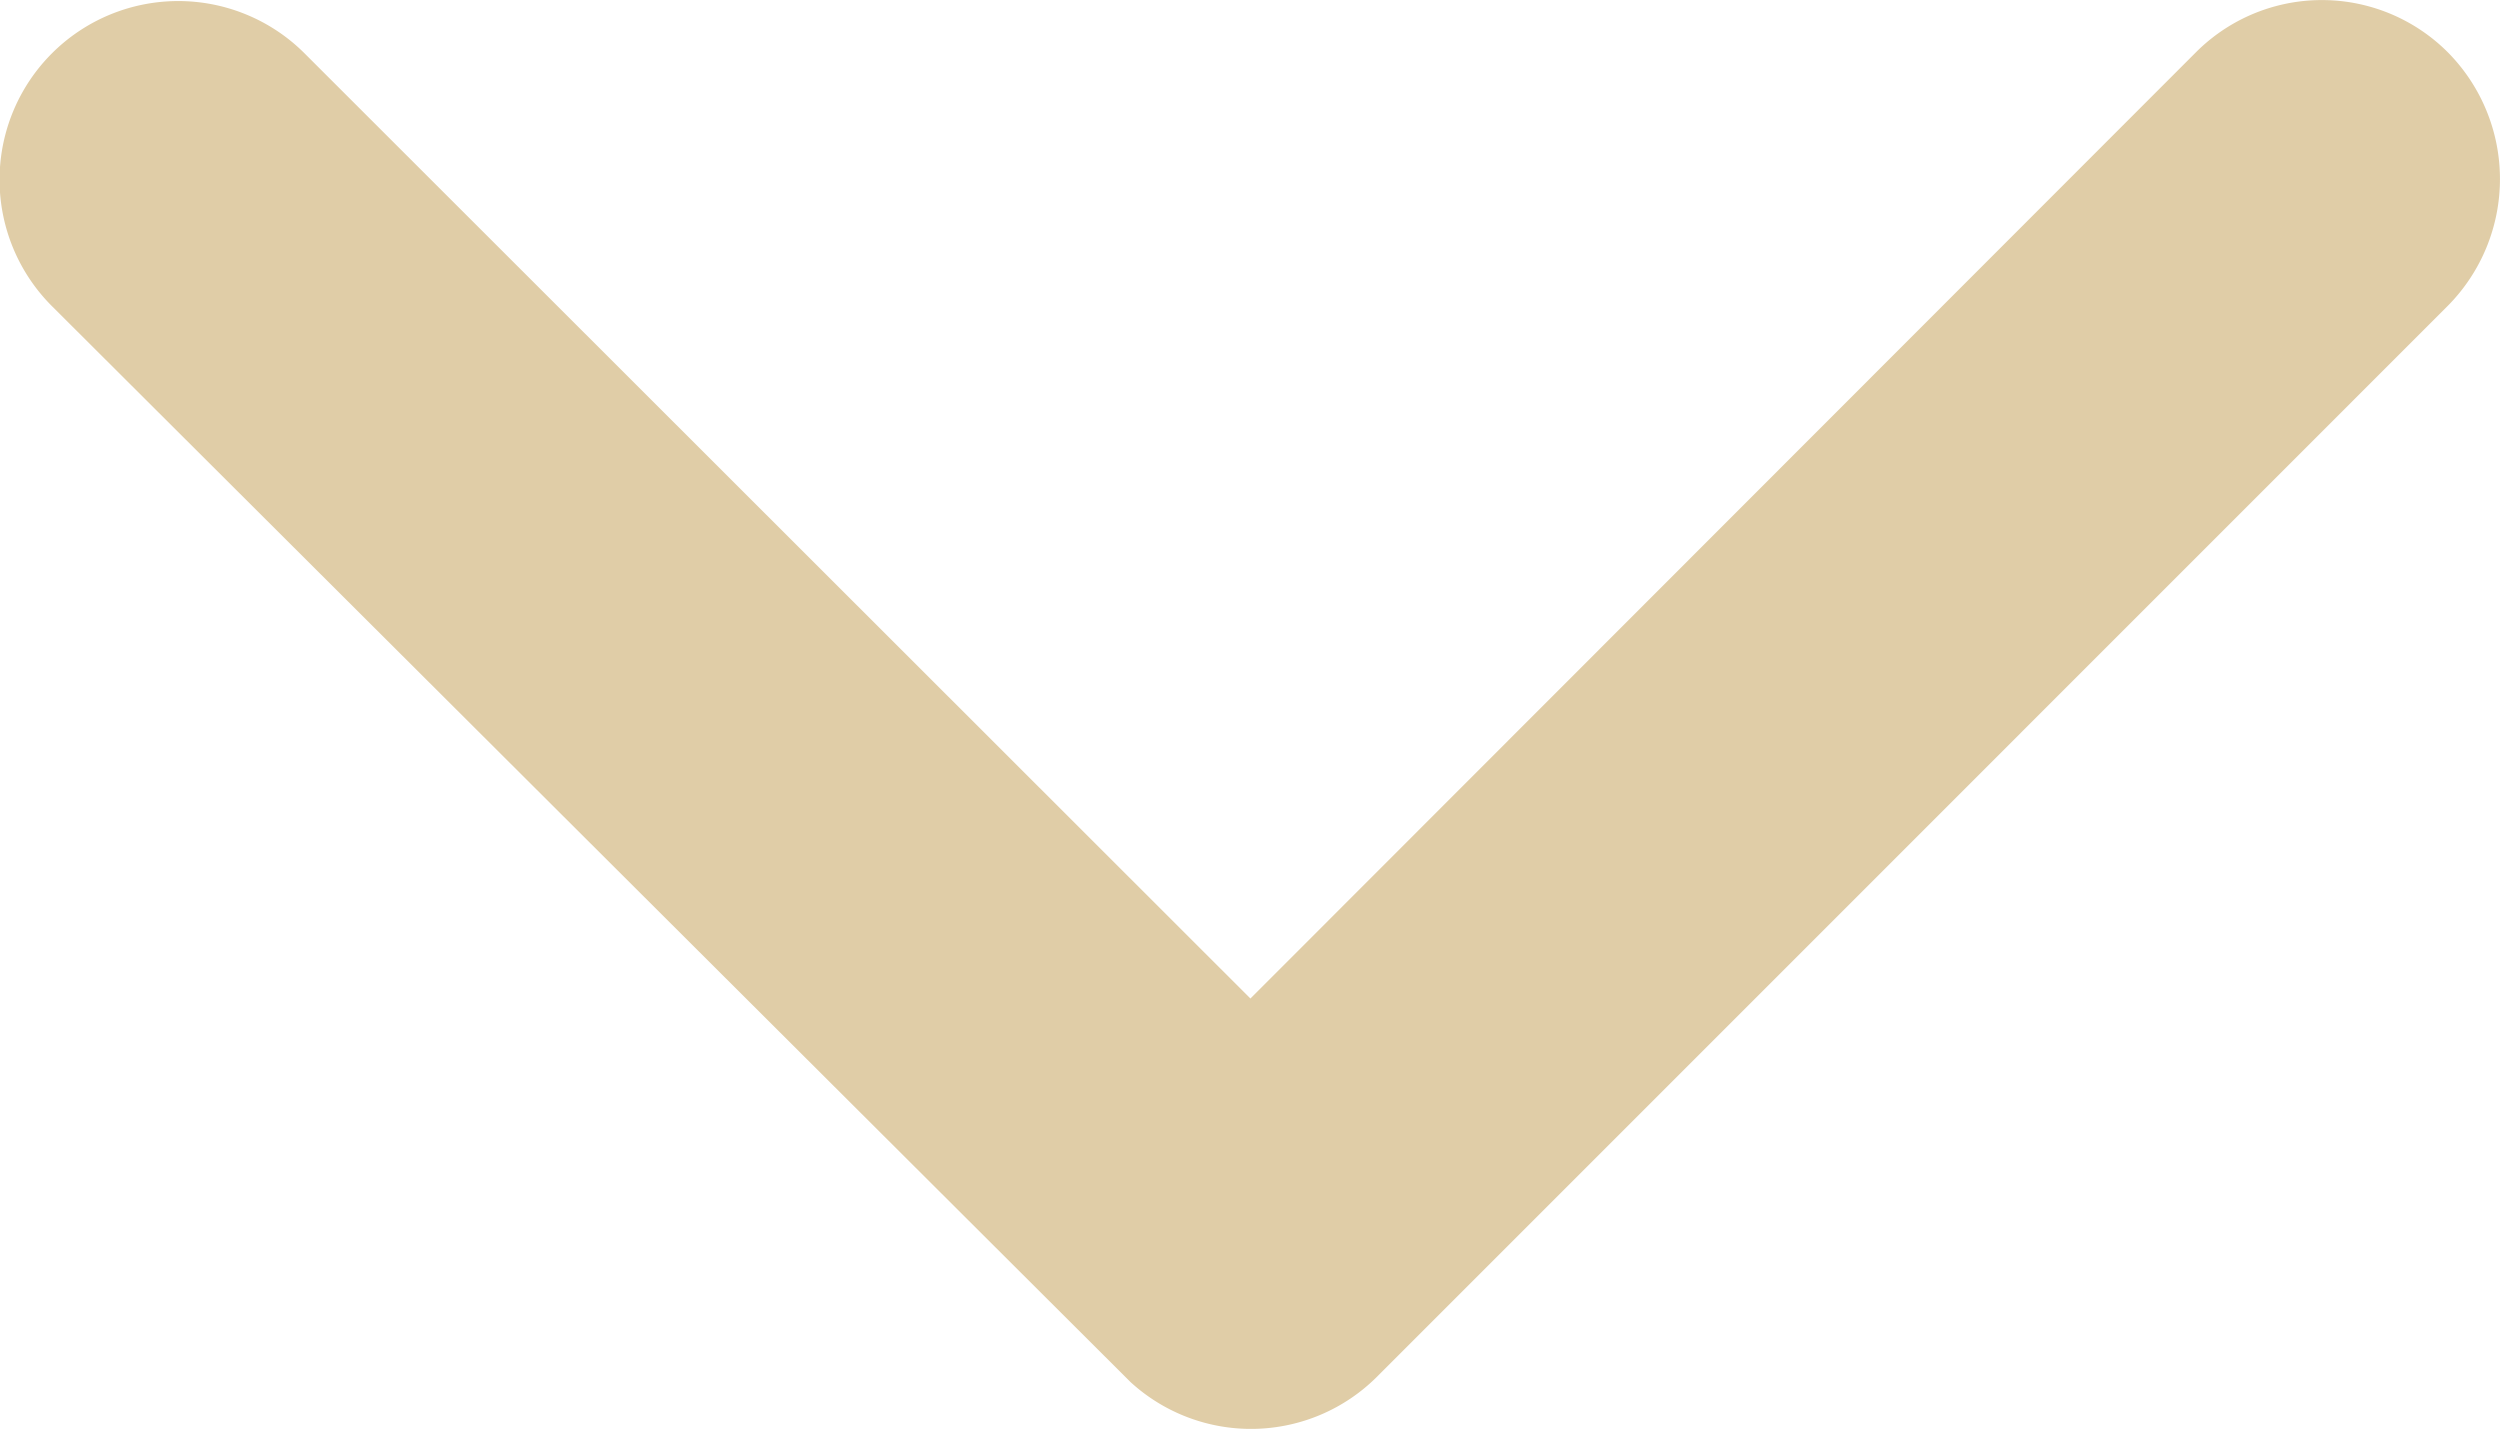
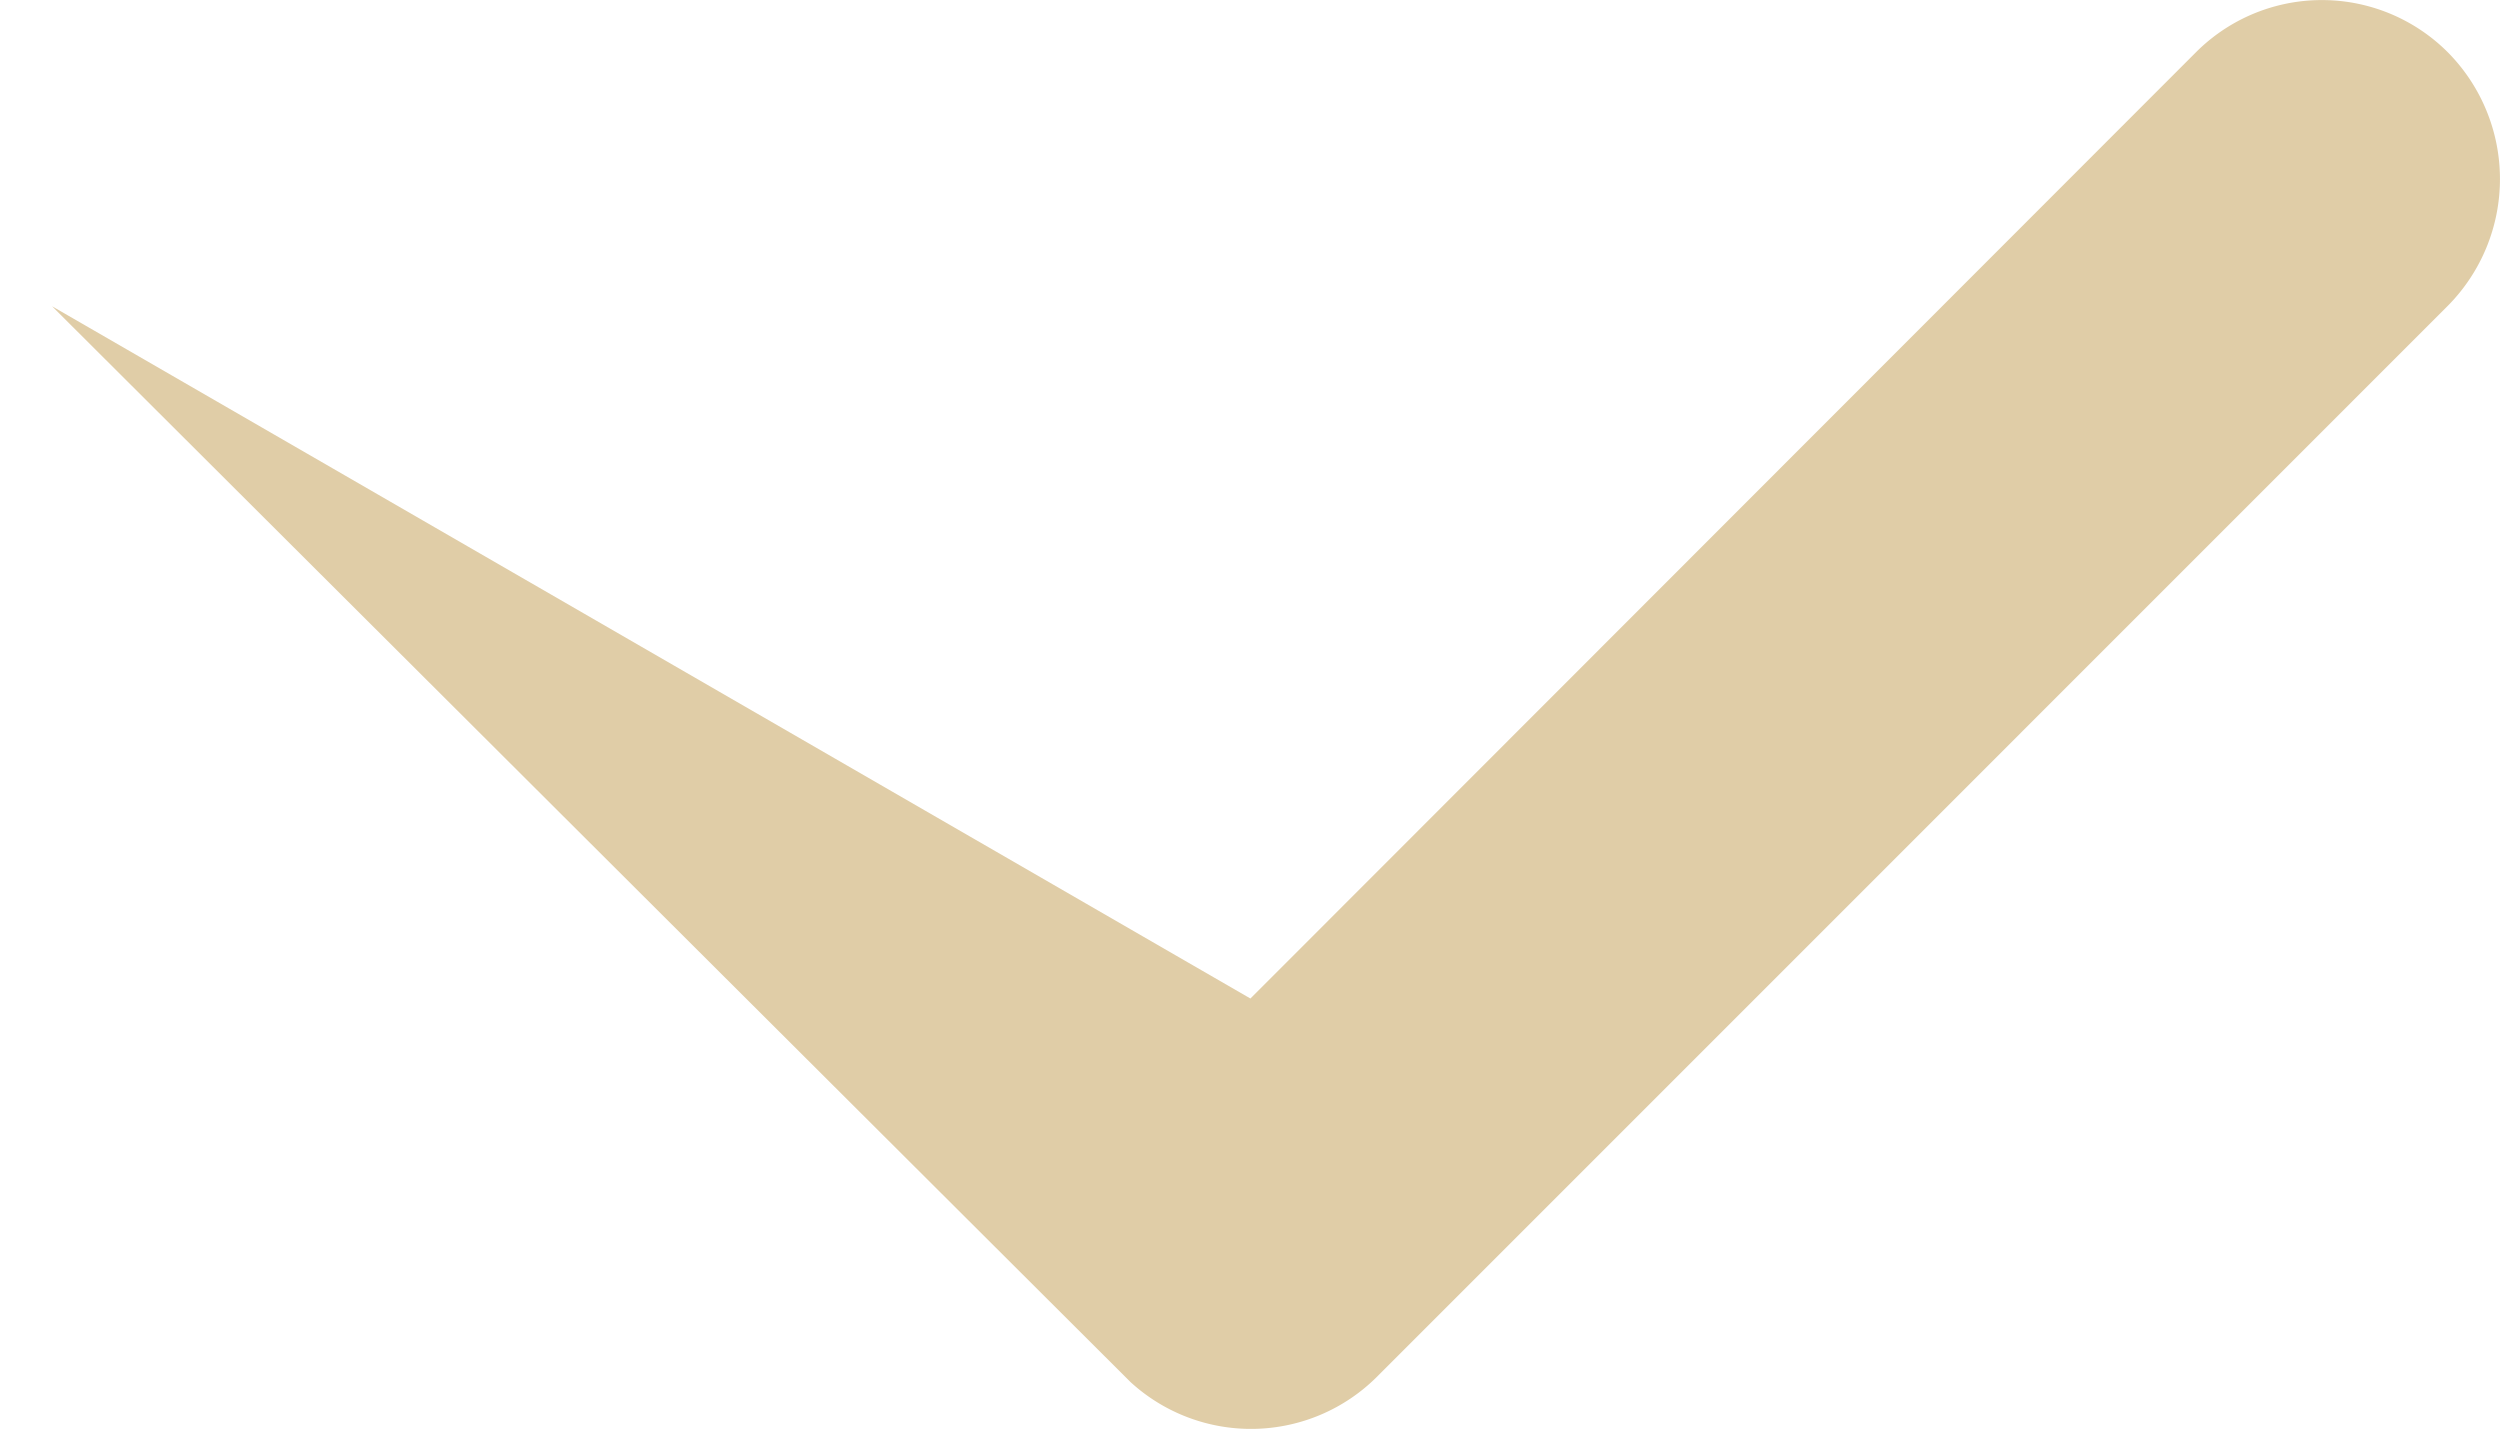
<svg xmlns="http://www.w3.org/2000/svg" width="21.607" height="12.354" viewBox="0 0 21.607 12.354">
-   <path id="Icon_ionic-ios-arrow-down" data-name="Icon ionic-ios-arrow-down" d="M10.807,8.63,18.977.454a1.538,1.538,0,0,1,2.181,0,1.557,1.557,0,0,1,0,2.187L11.9,11.9a1.541,1.541,0,0,1-2.129.045L.45,2.647A1.544,1.544,0,0,1,2.631.46Z" fill="#e0cda7" />
+   <path id="Icon_ionic-ios-arrow-down" data-name="Icon ionic-ios-arrow-down" d="M10.807,8.63,18.977.454a1.538,1.538,0,0,1,2.181,0,1.557,1.557,0,0,1,0,2.187L11.9,11.9a1.541,1.541,0,0,1-2.129.045L.45,2.647Z" fill="#e0cda7" />
</svg>